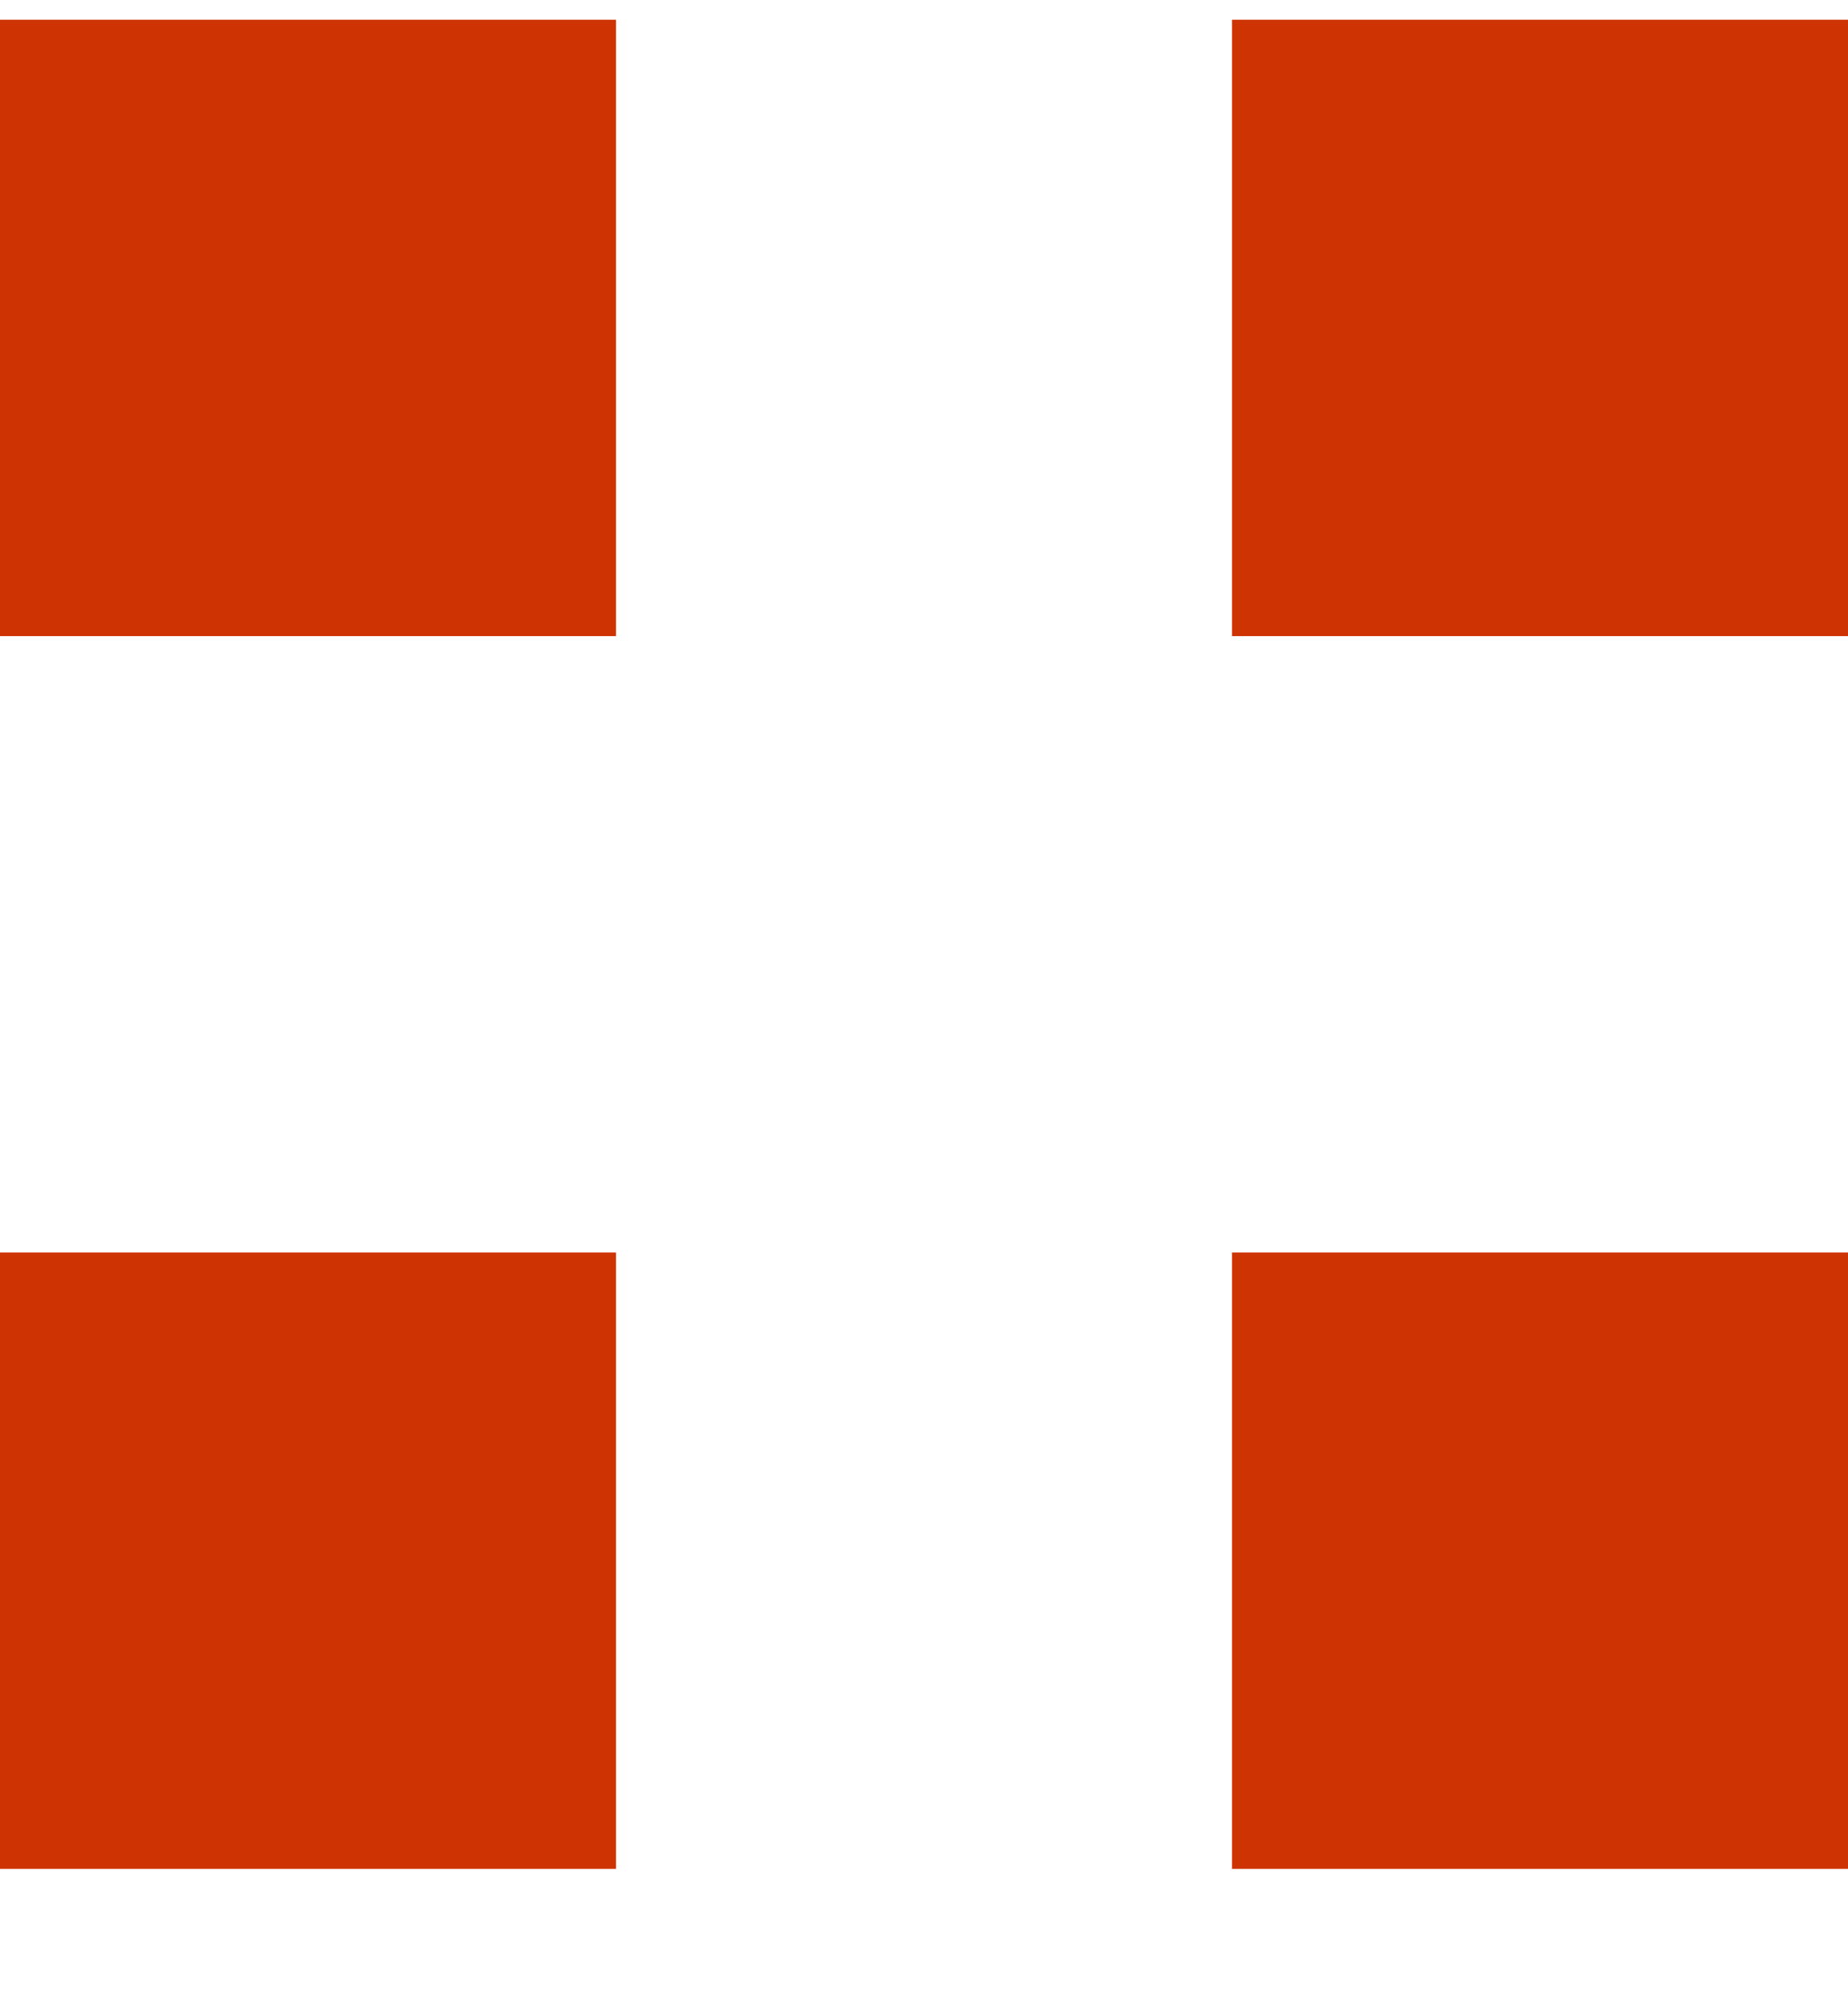
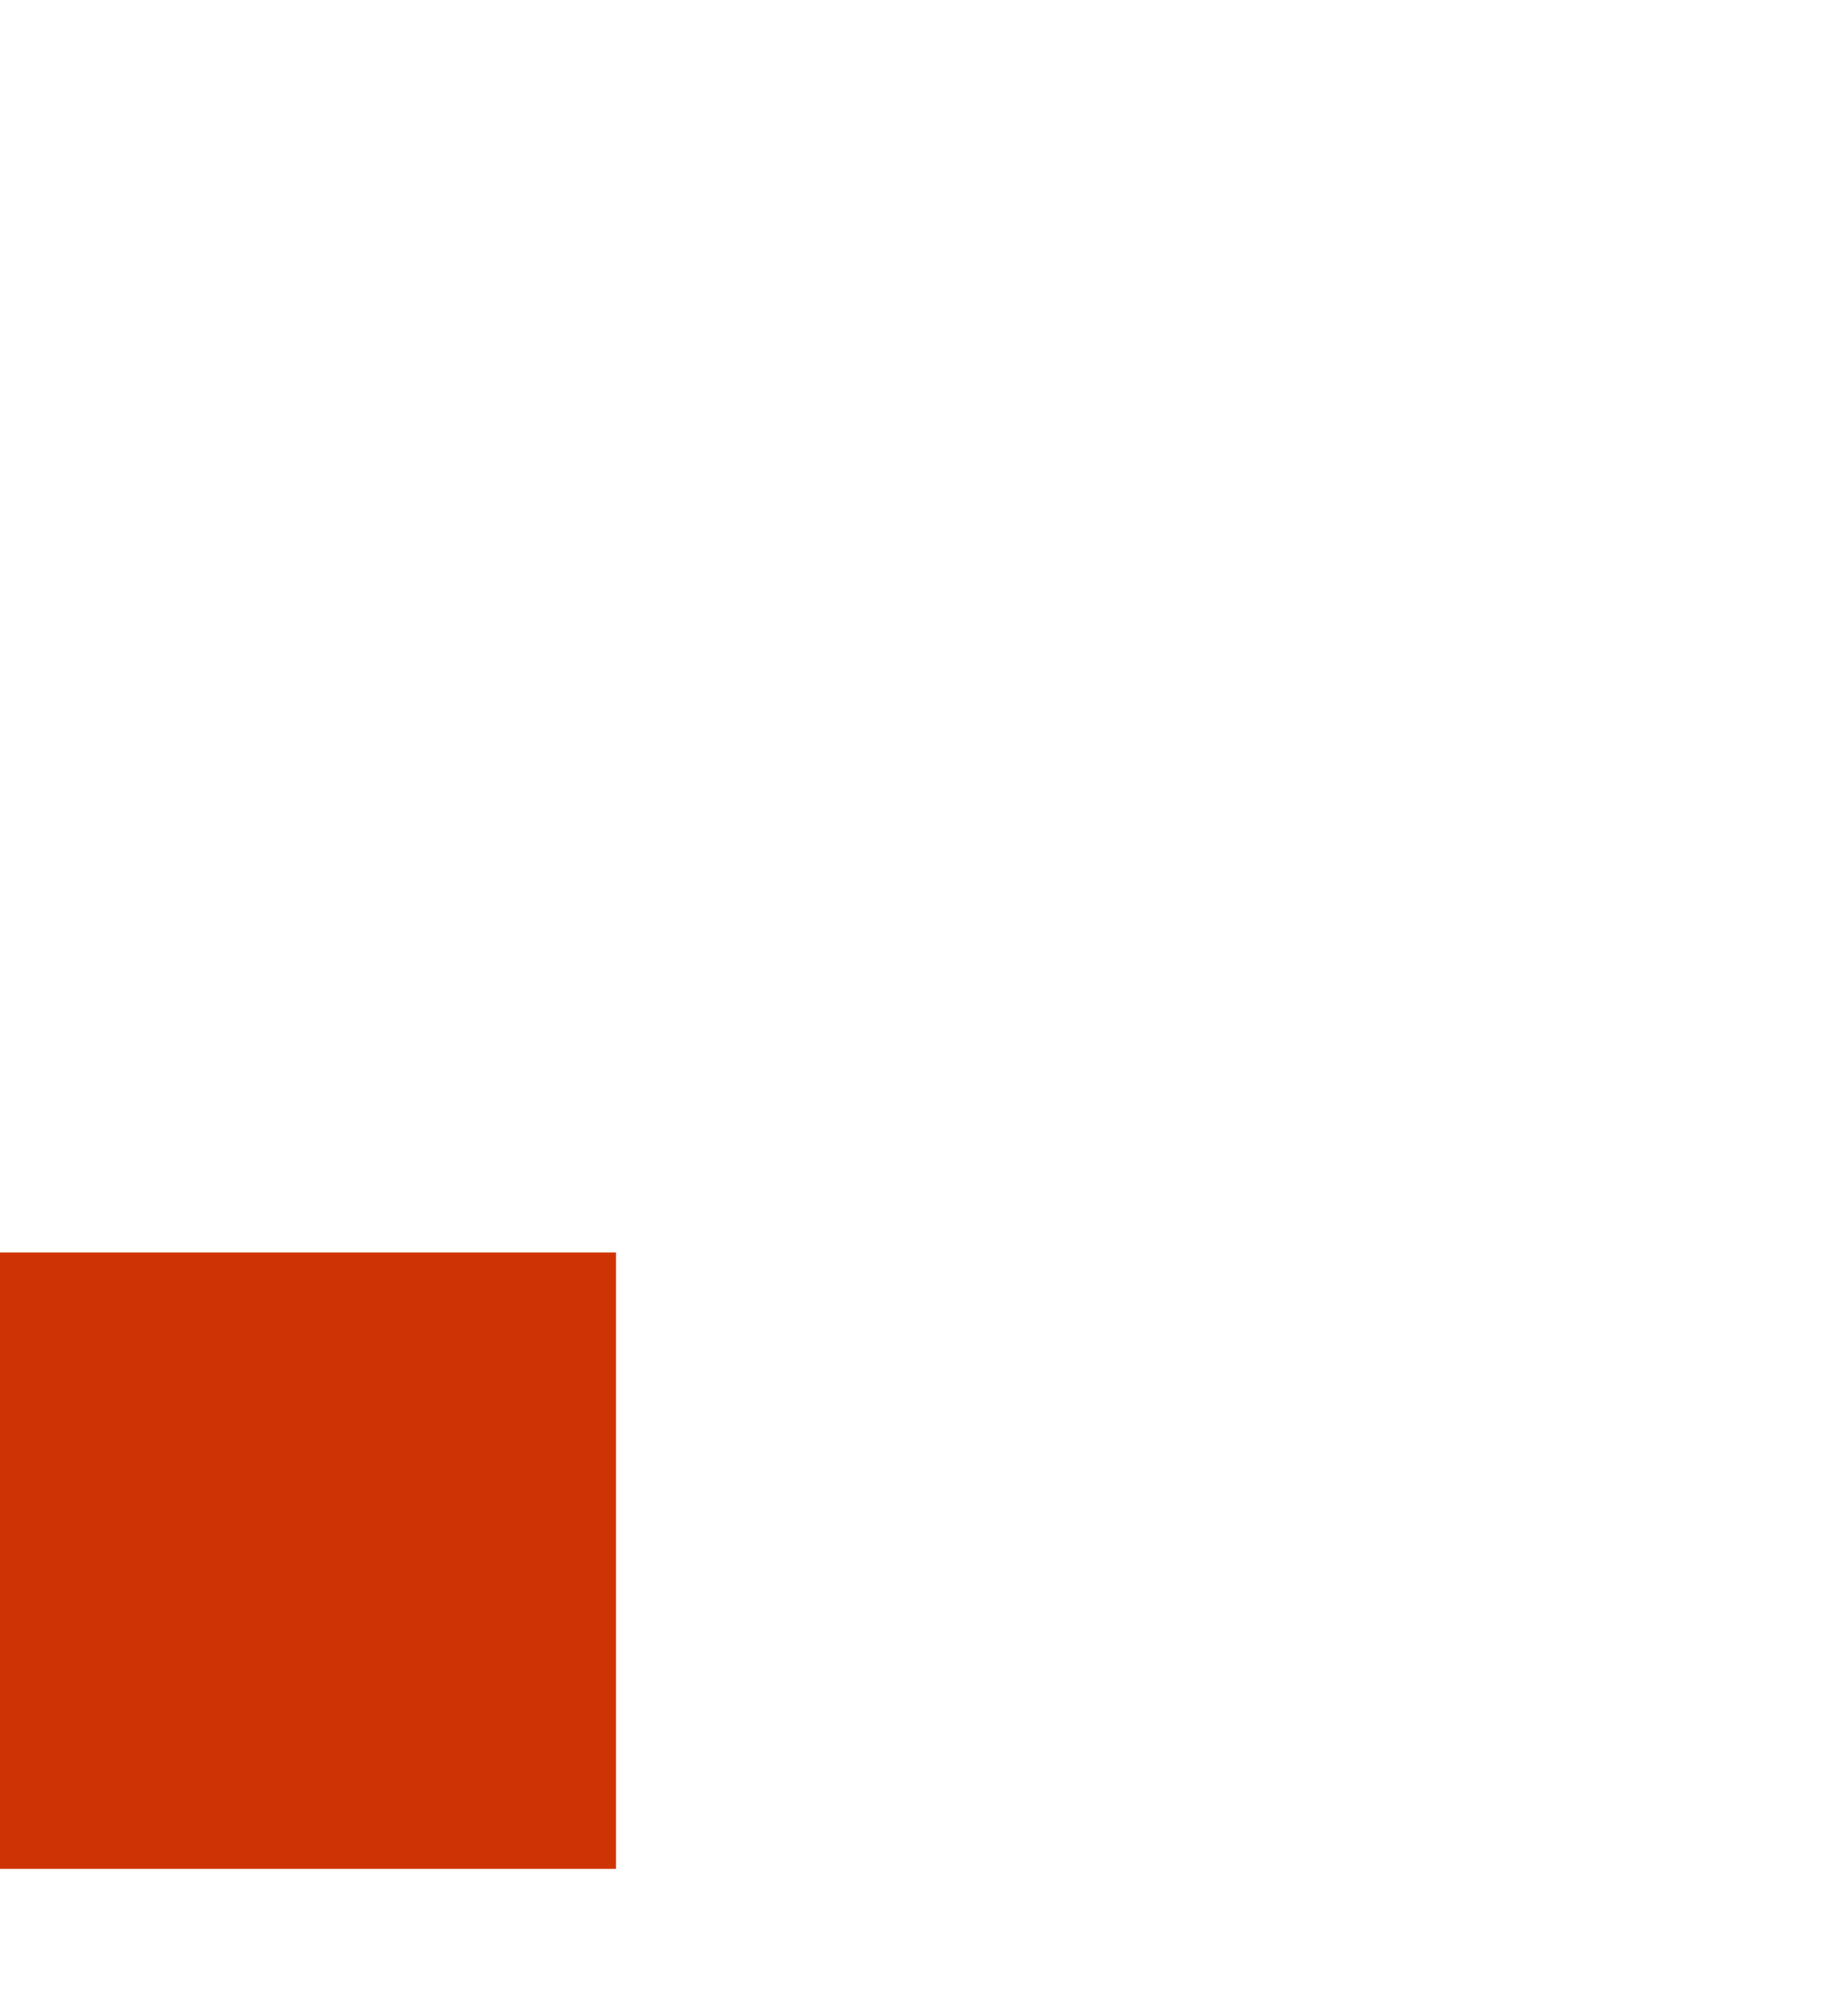
<svg xmlns="http://www.w3.org/2000/svg" width="12" height="13" viewBox="0 0 12 13" fill="none">
  <g clip-path="url(#clip0_31_933)">
-     <rect width="4" height="4" transform="translate(0 0.128)" fill="#CE3304" />
-     <rect width="4" height="4" transform="translate(8 0.128)" fill="#CE3304" />
-   </g>
+     </g>
  <g clip-path="url(#clip1_31_933)">
    <rect width="4" height="4" transform="translate(0 8.128)" fill="#CE3304" />
-     <rect width="4" height="4" transform="translate(8 8.128)" fill="#CE3304" />
  </g>
  <defs>
    <clipPath id="clip0_31_933">
-       <rect width="12" height="4" fill="white" transform="translate(0 0.128)" />
-     </clipPath>
+       </clipPath>
    <clipPath id="clip1_31_933">
      <rect width="12" height="4" fill="white" transform="translate(0 8.128)" />
    </clipPath>
  </defs>
</svg>